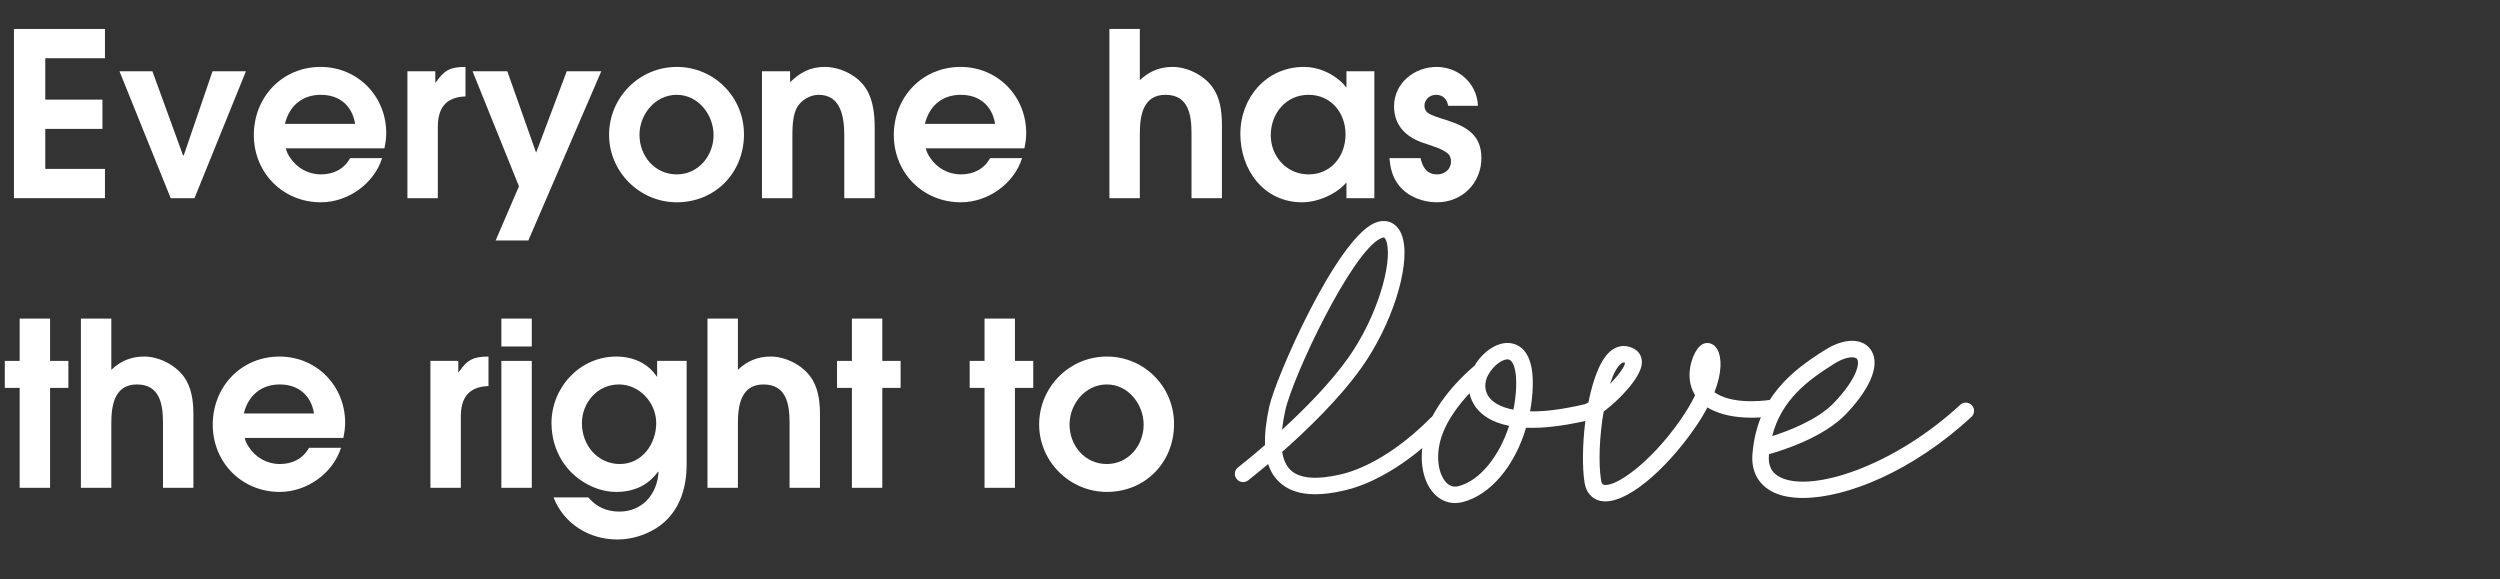
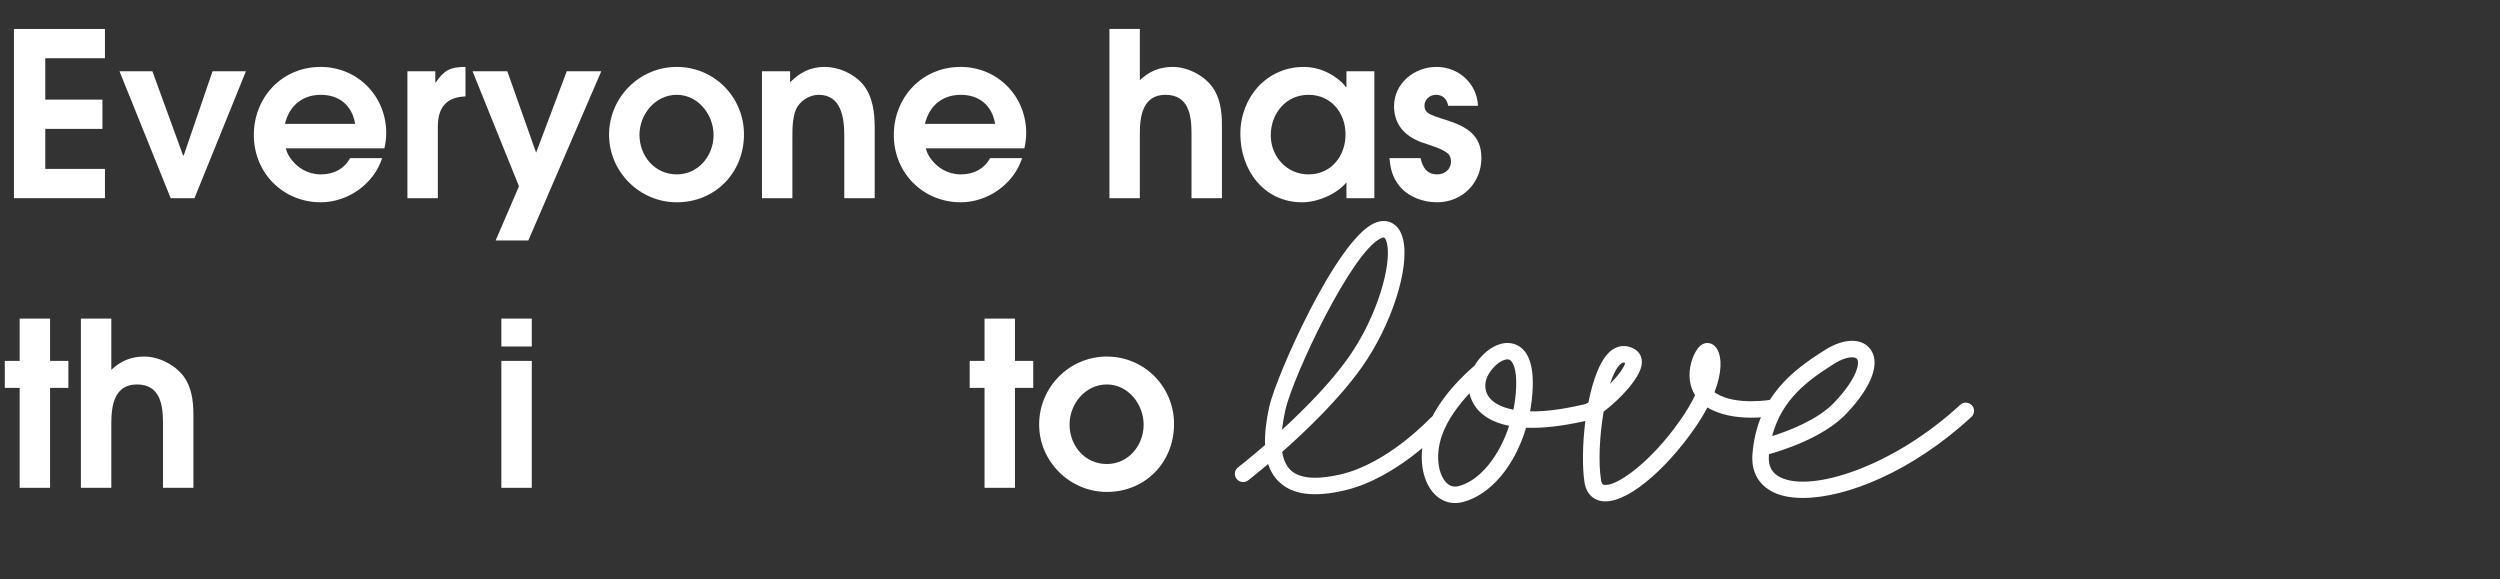
<svg xmlns="http://www.w3.org/2000/svg" width="328" height="76" viewBox="0 0 328 76" fill="none">
  <rect x="0" y="0" width="328" height="76" fill="#333333" stroke="none" />
  <g clip-path="url(#clip0)">
    <path d="M172.545 64.845C170.481 64.845 168.896 64.295 167.767 63.173C167.137 62.557 166.681 61.802 166.377 60.885C164.889 62.137 163.879 62.924 163.76 63.022C163.282 63.388 162.609 63.302 162.24 62.827C161.871 62.352 161.957 61.684 162.435 61.317C162.468 61.284 163.923 60.162 165.975 58.382C165.921 56.947 166.105 55.274 166.529 53.343C167.354 49.577 175.237 31.578 180.298 29.28C181.362 28.805 182.154 29.01 182.643 29.269C183.36 29.658 183.848 30.381 184.087 31.417C184.978 35.193 182.545 42.703 178.68 48.163C175.759 52.296 171.459 56.429 168.223 59.288C168.386 60.313 168.744 61.101 169.287 61.64C170.449 62.784 172.675 62.989 175.878 62.245C182.078 60.809 187.562 54.95 187.616 54.896C188.029 54.454 188.713 54.432 189.147 54.832C189.582 55.231 189.614 55.911 189.213 56.353C188.974 56.612 183.229 62.763 176.367 64.349C174.944 64.683 173.674 64.845 172.545 64.845ZM181.514 31.158C181.405 31.158 181.242 31.222 181.188 31.255C177.355 32.992 169.624 49.372 168.635 53.817C168.429 54.745 168.288 55.608 168.201 56.385C171.111 53.72 174.521 50.289 176.899 46.933C180.699 41.559 182.621 34.708 181.97 31.913C181.861 31.46 181.709 31.233 181.601 31.179C181.568 31.169 181.546 31.158 181.514 31.158Z" fill="white" />
    <path d="M190.895 66C189.874 66 188.919 65.579 188.158 64.77C186.486 63 186.063 59.72 187.083 56.602C188.495 52.296 192.556 48.736 193.447 47.991C194.522 46.167 196.628 44.57 198.55 45.099C199.81 45.444 201.265 46.728 201.091 50.904C201.048 51.951 200.928 52.976 200.744 53.969C202.535 54.012 204.848 53.753 207.888 53.041C208.03 52.998 208.203 52.922 208.399 52.803C209.018 49.685 210.039 46.923 211.515 45.898C212.395 45.283 213.416 45.229 214.382 45.757C215.142 46.167 215.511 46.934 215.392 47.829C215.142 49.653 212.482 52.437 210.397 54.001C209.865 57.098 209.691 60.626 210.049 62.946C210.136 63.54 210.343 63.583 210.44 63.605C211.884 63.939 216.413 60.885 220.43 55.156C221.299 53.926 221.929 52.825 222.396 51.854C221.657 50.667 221.462 49.178 221.885 47.581C221.994 47.16 222.624 45.056 223.938 45.002C224.198 44.991 224.871 45.045 225.327 45.865C225.892 46.88 225.968 48.8 224.937 51.465C225.002 51.509 225.067 51.552 225.132 51.595C227.76 53.267 232.429 52.437 232.472 52.426C233.07 52.329 233.623 52.706 233.732 53.289C233.841 53.872 233.45 54.433 232.863 54.551C232.635 54.595 227.369 55.533 224.014 53.451C223.536 54.368 222.939 55.35 222.2 56.386C218.563 61.576 213.188 66.442 209.941 65.709C209.289 65.558 208.171 65.05 207.888 63.281C207.584 61.36 207.617 58.285 207.997 55.231C204.783 55.954 202.231 56.202 200.222 56.116C198.756 61.069 195.597 64.932 191.883 65.881C191.546 65.957 191.221 66 190.895 66ZM192.795 51.595C191.459 53.03 189.863 55.069 189.136 57.271C188.234 60.022 188.81 62.321 189.733 63.292C190.189 63.777 190.721 63.939 191.34 63.788C194.152 63.076 196.693 59.882 197.996 55.868C195.716 55.415 194.402 54.454 193.653 53.472C193.229 52.89 192.936 52.253 192.795 51.595ZM195.238 49.21C194.815 49.987 194.63 51.163 195.39 52.145C195.759 52.631 196.639 53.386 198.561 53.753C198.756 52.793 198.876 51.811 198.919 50.807C199.017 48.347 198.463 47.311 197.964 47.171C197.301 46.998 195.998 47.818 195.238 49.21ZM213.025 47.559C212.927 47.559 212.84 47.602 212.742 47.667C212.178 48.056 211.667 49.048 211.233 50.376C212.275 49.297 213.144 48.174 213.209 47.602C213.144 47.57 213.079 47.559 213.025 47.559Z" fill="white" />
    <path d="M236.534 65.331C235.002 65.331 233.699 65.083 232.679 64.587C230.713 63.637 229.736 61.856 229.921 59.558C230.54 52.081 235.187 48.574 239.487 45.887C241.876 44.387 244.167 44.322 245.318 45.714C246.795 47.505 245.633 50.721 242.202 54.314C239.292 57.357 234.047 59.04 232.092 59.59C232.092 59.645 232.081 59.688 232.081 59.742C231.962 61.144 232.472 62.094 233.623 62.644C237.739 64.63 248.424 61.198 257.176 53.116C257.61 52.706 258.305 52.739 258.707 53.17C259.119 53.602 259.087 54.292 258.653 54.692C250.889 61.878 242.223 65.331 236.534 65.331ZM242.984 46.88C242.441 46.88 241.626 47.106 240.649 47.721C237.174 49.901 233.743 52.426 232.505 57.217C234.688 56.526 238.499 55.069 240.627 52.836C243.765 49.545 244.015 47.538 243.635 47.085C243.537 46.966 243.309 46.88 242.984 46.88Z" fill="white" />
  </g>
  <path d="M13.77 26V22.16H5.94V16.91H13.44V13.07H5.94V7.64H13.77V3.8H1.83V26H13.77Z" fill="white" />
  <path d="M32.266 9.35H27.886L24.106 20.39H24.016L19.996 9.35H15.676L22.396 26H25.516L32.266 9.35Z" fill="white" />
  <path d="M50.673 17.45C50.673 12.62 46.923 8.78 42.063 8.78C37.023 8.78 33.303 12.74 33.303 17.72C33.303 22.67 37.113 26.54 42.093 26.54C45.633 26.54 49.053 24.14 50.133 20.75H45.933C45.123 22.22 43.713 22.88 42.093 22.88C40.443 22.88 38.943 22.04 38.043 20.66C37.803 20.3 37.593 19.91 37.503 19.46H50.433C50.583 18.8 50.673 18.11 50.673 17.45ZM46.593 16.25H37.383C37.953 13.88 39.663 12.44 42.093 12.44C44.523 12.44 46.203 13.85 46.593 16.25Z" fill="white" />
  <path d="M61.072 12.65V8.78C59.093 8.78 58.282 9.2 57.172 10.82H57.112V9.35H53.453V26H57.443V16.64C57.443 14.21 58.462 12.74 61.072 12.65Z" fill="white" />
  <path d="M78.888 9.35H74.358L70.338 20.03L66.558 9.35H61.998L68.088 24.44L65.028 31.55H69.318L78.888 9.35Z" fill="white" />
  <path d="M97.61 17.63C97.61 12.74 93.71 8.78 88.79 8.78C83.87 8.78 79.91 12.8 79.91 17.69C79.91 22.55 83.93 26.54 88.79 26.54C93.83 26.54 97.61 22.67 97.61 17.63ZM93.62 17.72C93.62 20.45 91.61 22.88 88.79 22.88C85.91 22.88 83.9 20.48 83.9 17.69C83.9 14.99 85.97 12.44 88.79 12.44C91.61 12.44 93.62 15.05 93.62 17.72Z" fill="white" />
  <path d="M114.76 26V16.76C114.76 14.81 114.52 12.65 113.23 11.09C112.06 9.68 110.05 8.78 108.22 8.78C106.3 8.78 104.98 9.5 103.66 10.79V9.35H99.97V26H103.96V18.08C103.96 16.85 103.96 14.96 104.68 13.91C105.28 13.04 106.36 12.44 107.41 12.44C110.38 12.44 110.77 15.47 110.77 17.78V26H114.76Z" fill="white" />
  <path d="M134.638 17.45C134.638 12.62 130.888 8.78 126.028 8.78C120.988 8.78 117.268 12.74 117.268 17.72C117.268 22.67 121.078 26.54 126.058 26.54C129.598 26.54 133.018 24.14 134.098 20.75H129.898C129.088 22.22 127.678 22.88 126.058 22.88C124.408 22.88 122.908 22.04 122.008 20.66C121.768 20.3 121.558 19.91 121.468 19.46H134.398C134.548 18.8 134.638 18.11 134.638 17.45ZM130.558 16.25H121.348C121.918 13.88 123.628 12.44 126.058 12.44C128.488 12.44 130.168 13.85 130.558 16.25Z" fill="white" />
  <path d="M160.316 26V16.34C160.316 14.6 160.076 12.74 158.996 11.33C157.856 9.83 155.756 8.78 153.866 8.78C152.156 8.78 150.776 9.35 149.546 10.52V3.8H145.556V26H149.546V17.54C149.546 15.23 149.936 12.44 152.906 12.44C155.936 12.44 156.326 15.08 156.326 17.48V26H160.316Z" fill="white" />
  <path d="M180.314 26V9.35H176.654V11.45H176.594C176.444 11.21 176.174 10.94 175.994 10.76C174.644 9.53 172.904 8.78 171.074 8.78C166.154 8.78 162.734 12.8 162.734 17.57C162.734 22.31 165.824 26.54 170.834 26.54C172.874 26.54 175.334 25.49 176.654 23.93V26H180.314ZM176.534 17.63C176.534 20.48 174.644 22.88 171.674 22.88C168.824 22.88 166.724 20.54 166.724 17.75C166.724 14.9 168.704 12.44 171.674 12.44C174.614 12.44 176.534 14.78 176.534 17.63Z" fill="white" />
  <path d="M194.359 20.72C194.359 17.63 192.289 16.55 189.709 15.74C189.229 15.59 188.749 15.44 188.269 15.26C187.579 14.99 186.889 14.75 186.889 13.88C186.889 13.04 187.579 12.44 188.419 12.44C189.319 12.44 189.829 13.01 190.009 13.88H193.909C193.789 10.97 191.389 8.78 188.479 8.78C185.569 8.78 182.899 10.91 182.899 13.94C182.899 16.4 184.399 17.93 186.619 18.71C187.459 19.01 189.589 19.58 190.129 20.33C190.309 20.6 190.369 20.9 190.369 21.2C190.369 22.22 189.529 22.88 188.569 22.88C187.189 22.88 186.649 21.95 186.379 20.75H182.299C182.419 22.13 182.689 23.24 183.559 24.35C184.729 25.82 186.679 26.54 188.539 26.54C191.839 26.54 194.359 24.02 194.359 20.72Z" fill="white" />
  <path d="M8.97 50.89V47.35H6.57V41.8H2.58V47.35H0.63V50.89H2.58V64H6.57V50.89H8.97Z" fill="white" />
  <path d="M25.374 64V54.34C25.374 52.6 25.134 50.74 24.054 49.33C22.914 47.83 20.814 46.78 18.924 46.78C17.214 46.78 15.834 47.35 14.604 48.52V41.8H10.614V64H14.604V55.54C14.604 53.23 14.994 50.44 17.964 50.44C20.994 50.44 21.384 53.08 21.384 55.48V64H25.374Z" fill="white" />
-   <path d="M45.282 55.45C45.282 50.62 41.532 46.78 36.672 46.78C31.632 46.78 27.912 50.74 27.912 55.72C27.912 60.67 31.722 64.54 36.702 64.54C40.242 64.54 43.662 62.14 44.742 58.75H40.542C39.732 60.22 38.322 60.88 36.702 60.88C35.052 60.88 33.552 60.04 32.652 58.66C32.412 58.3 32.202 57.91 32.112 57.46H45.042C45.192 56.8 45.282 56.11 45.282 55.45ZM41.202 54.25H31.992C32.562 51.88 34.272 50.44 36.702 50.44C39.132 50.44 40.812 51.85 41.202 54.25Z" fill="white" />
-   <path d="M64.09 50.65V46.78C62.11 46.78 61.3 47.2 60.19 48.82H60.13V47.35H56.47V64H60.46V54.64C60.46 52.21 61.48 50.74 64.09 50.65Z" fill="white" />
  <path d="M69.769 45.46V41.8H65.779V45.46H69.769ZM69.769 64V47.35H65.779V64H69.769Z" fill="white" />
-   <path d="M90.087 60.94V47.35H86.216V49.39H86.156C84.957 47.59 82.977 46.78 80.847 46.78C76.076 46.78 72.356 50.83 72.356 55.51C72.356 59.08 74.276 62.29 77.576 63.79C78.597 64.27 79.737 64.54 80.876 64.54C83.097 64.54 85.046 63.7 86.337 61.87L86.397 61.93C86.246 64.81 84.266 67.12 81.296 67.12C79.617 67.12 78.296 66.55 77.186 65.26H72.626C73.977 68.74 77.306 70.78 80.996 70.78C82.257 70.78 83.576 70.51 84.746 70C88.556 68.41 90.087 64.93 90.087 60.94ZM86.097 55.51C86.097 58.24 84.237 60.88 81.326 60.88C78.386 60.88 76.347 58.39 76.347 55.54C76.347 52.81 78.386 50.44 81.207 50.44C83.906 50.44 86.097 52.84 86.097 55.51Z" fill="white" />
-   <path d="M107.581 64V54.34C107.581 52.6 107.341 50.74 106.261 49.33C105.121 47.83 103.021 46.78 101.131 46.78C99.421 46.78 98.041 47.35 96.811 48.52V41.8H92.821V64H96.811V55.54C96.811 53.23 97.201 50.44 100.171 50.44C103.201 50.44 103.591 53.08 103.591 55.48V64H107.581Z" fill="white" />
-   <path d="M118.159 50.89V47.35H115.759V41.8H111.769V47.35H109.819V50.89H111.769V64H115.759V50.89H118.159Z" fill="white" />
  <path d="M135.562 50.89V47.35H133.162V41.8H129.172V47.35H127.222V50.89H129.172V64H133.162V50.89H135.562Z" fill="white" />
  <path d="M154.036 55.63C154.036 50.74 150.136 46.78 145.216 46.78C140.296 46.78 136.336 50.8 136.336 55.69C136.336 60.55 140.356 64.54 145.216 64.54C150.256 64.54 154.036 60.67 154.036 55.63ZM150.046 55.72C150.046 58.45 148.036 60.88 145.216 60.88C142.336 60.88 140.326 58.48 140.326 55.69C140.326 52.99 142.396 50.44 145.216 50.44C148.036 50.44 150.046 53.05 150.046 55.72Z" fill="white" />
  <defs>
    <clipPath id="clip0">
      <rect width="97" height="37" fill="white" transform="translate(162 29)" />
    </clipPath>
  </defs>
</svg>